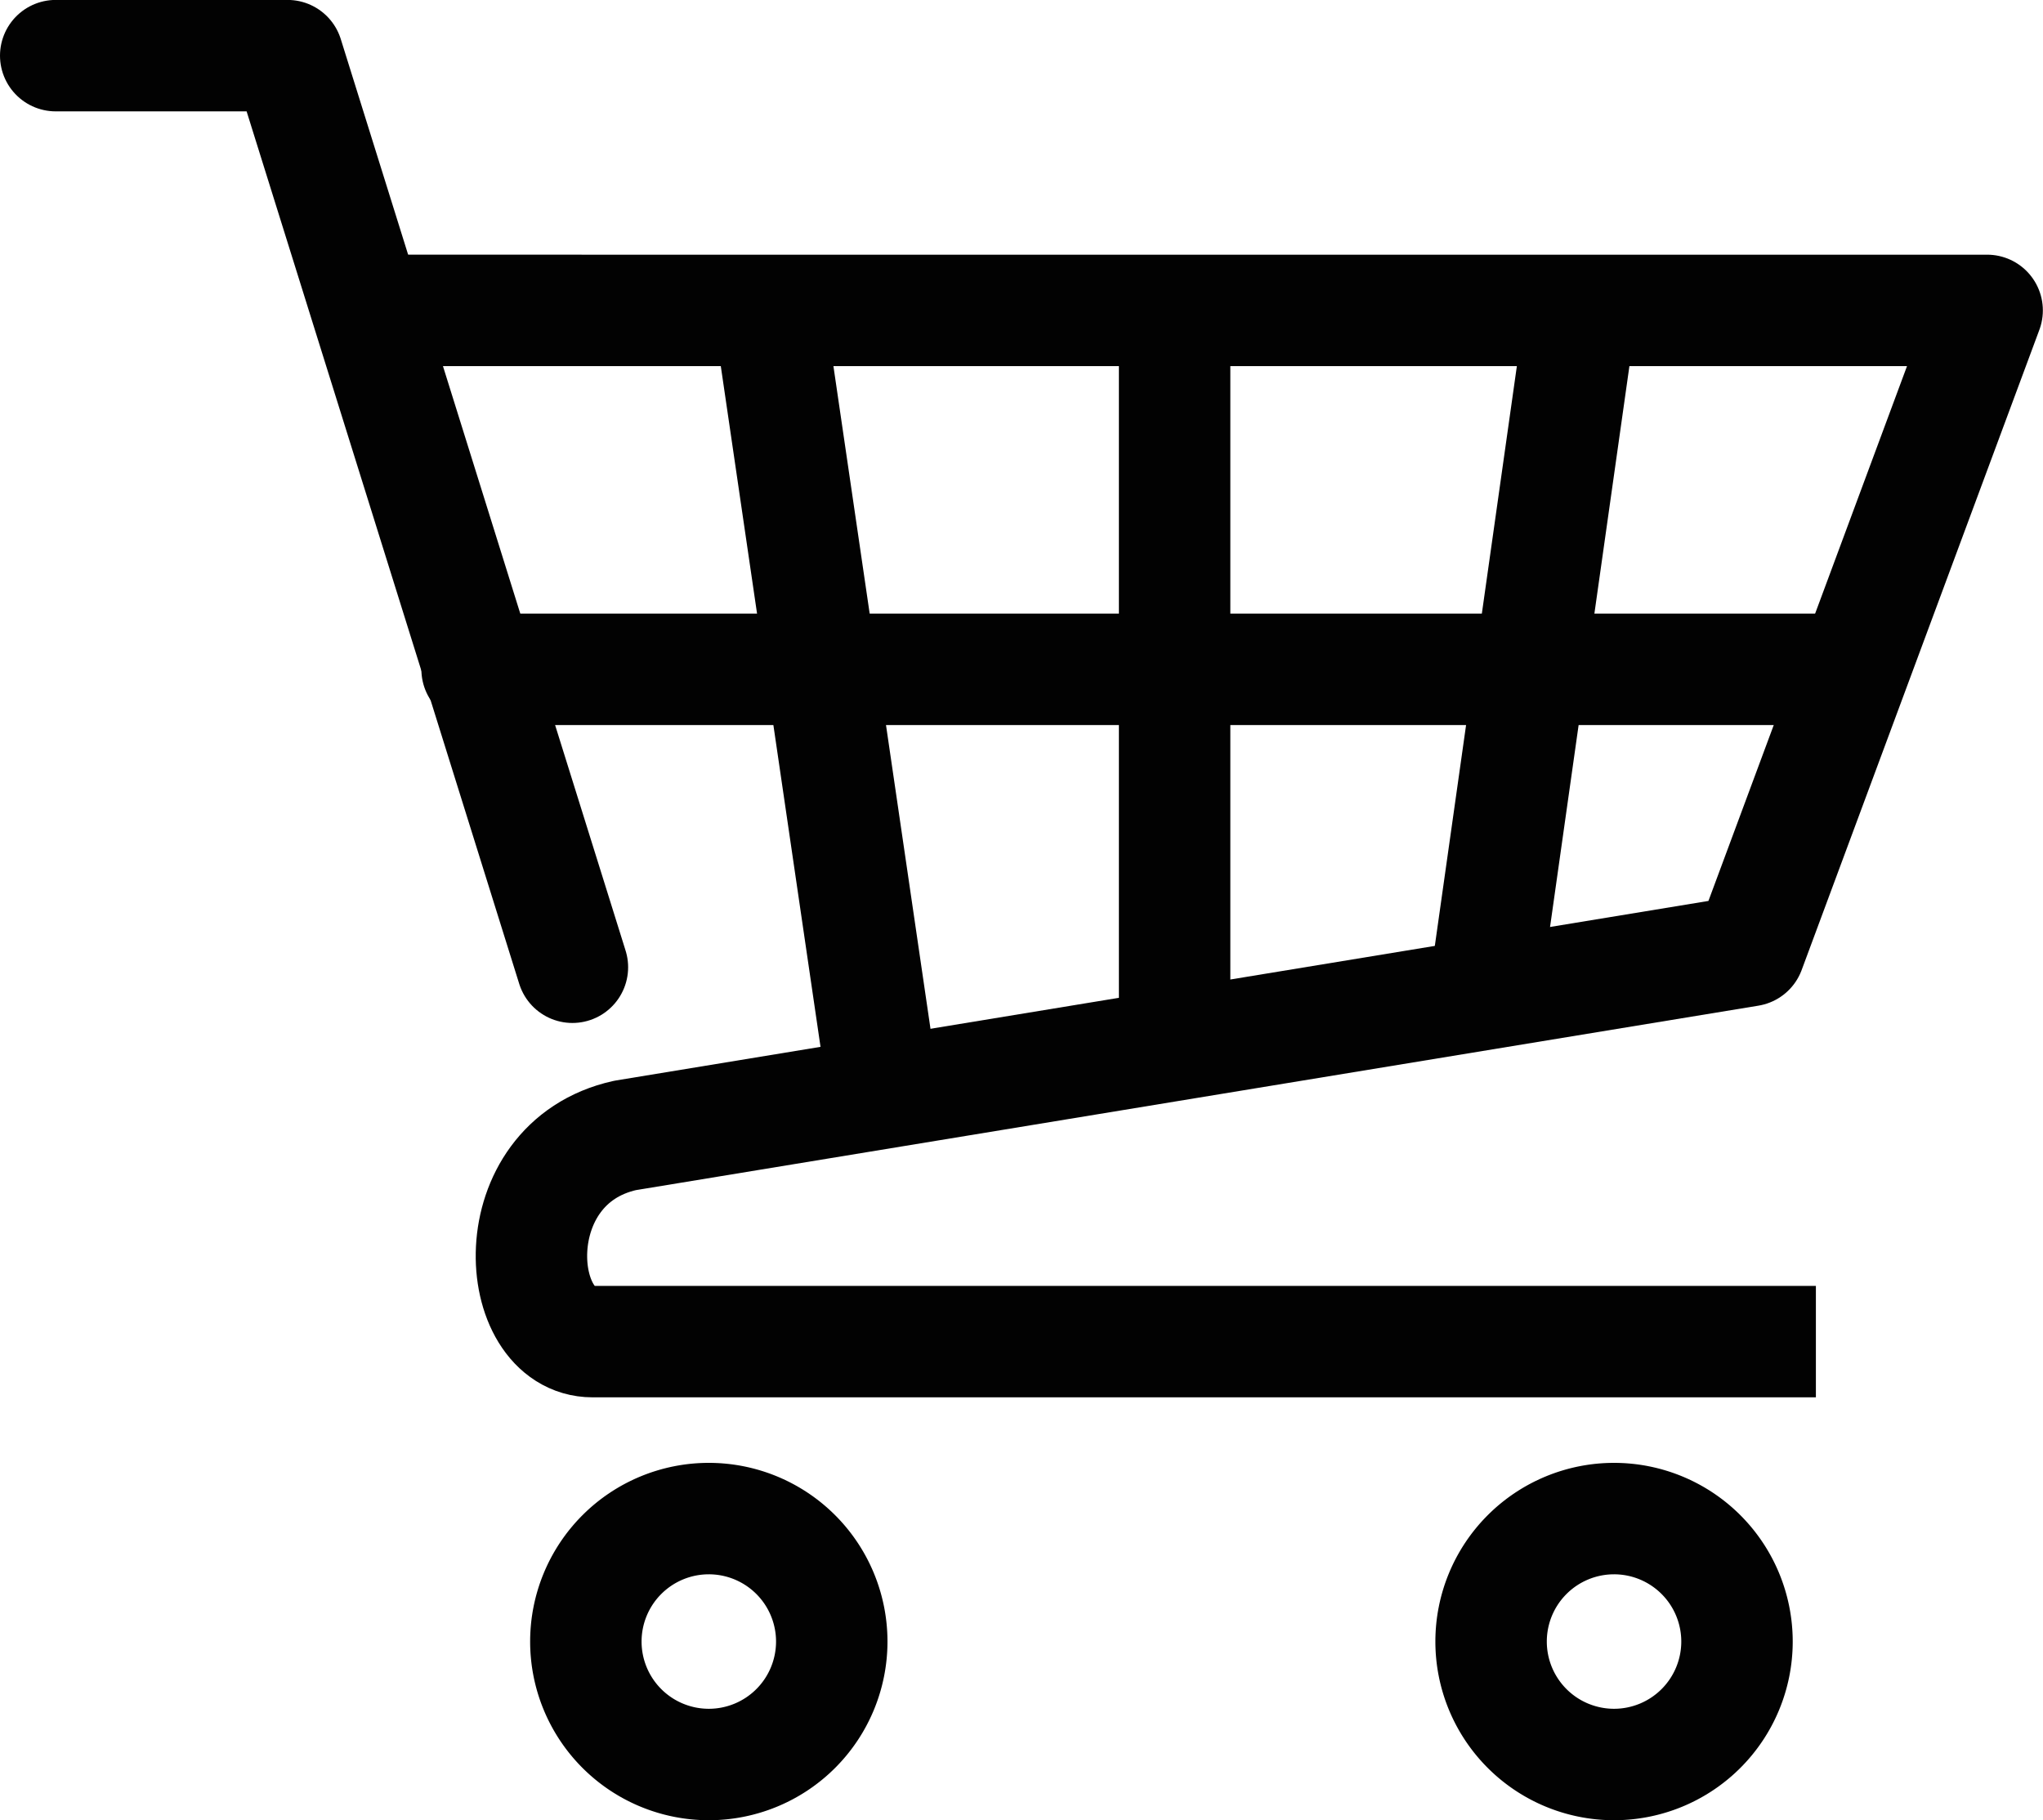
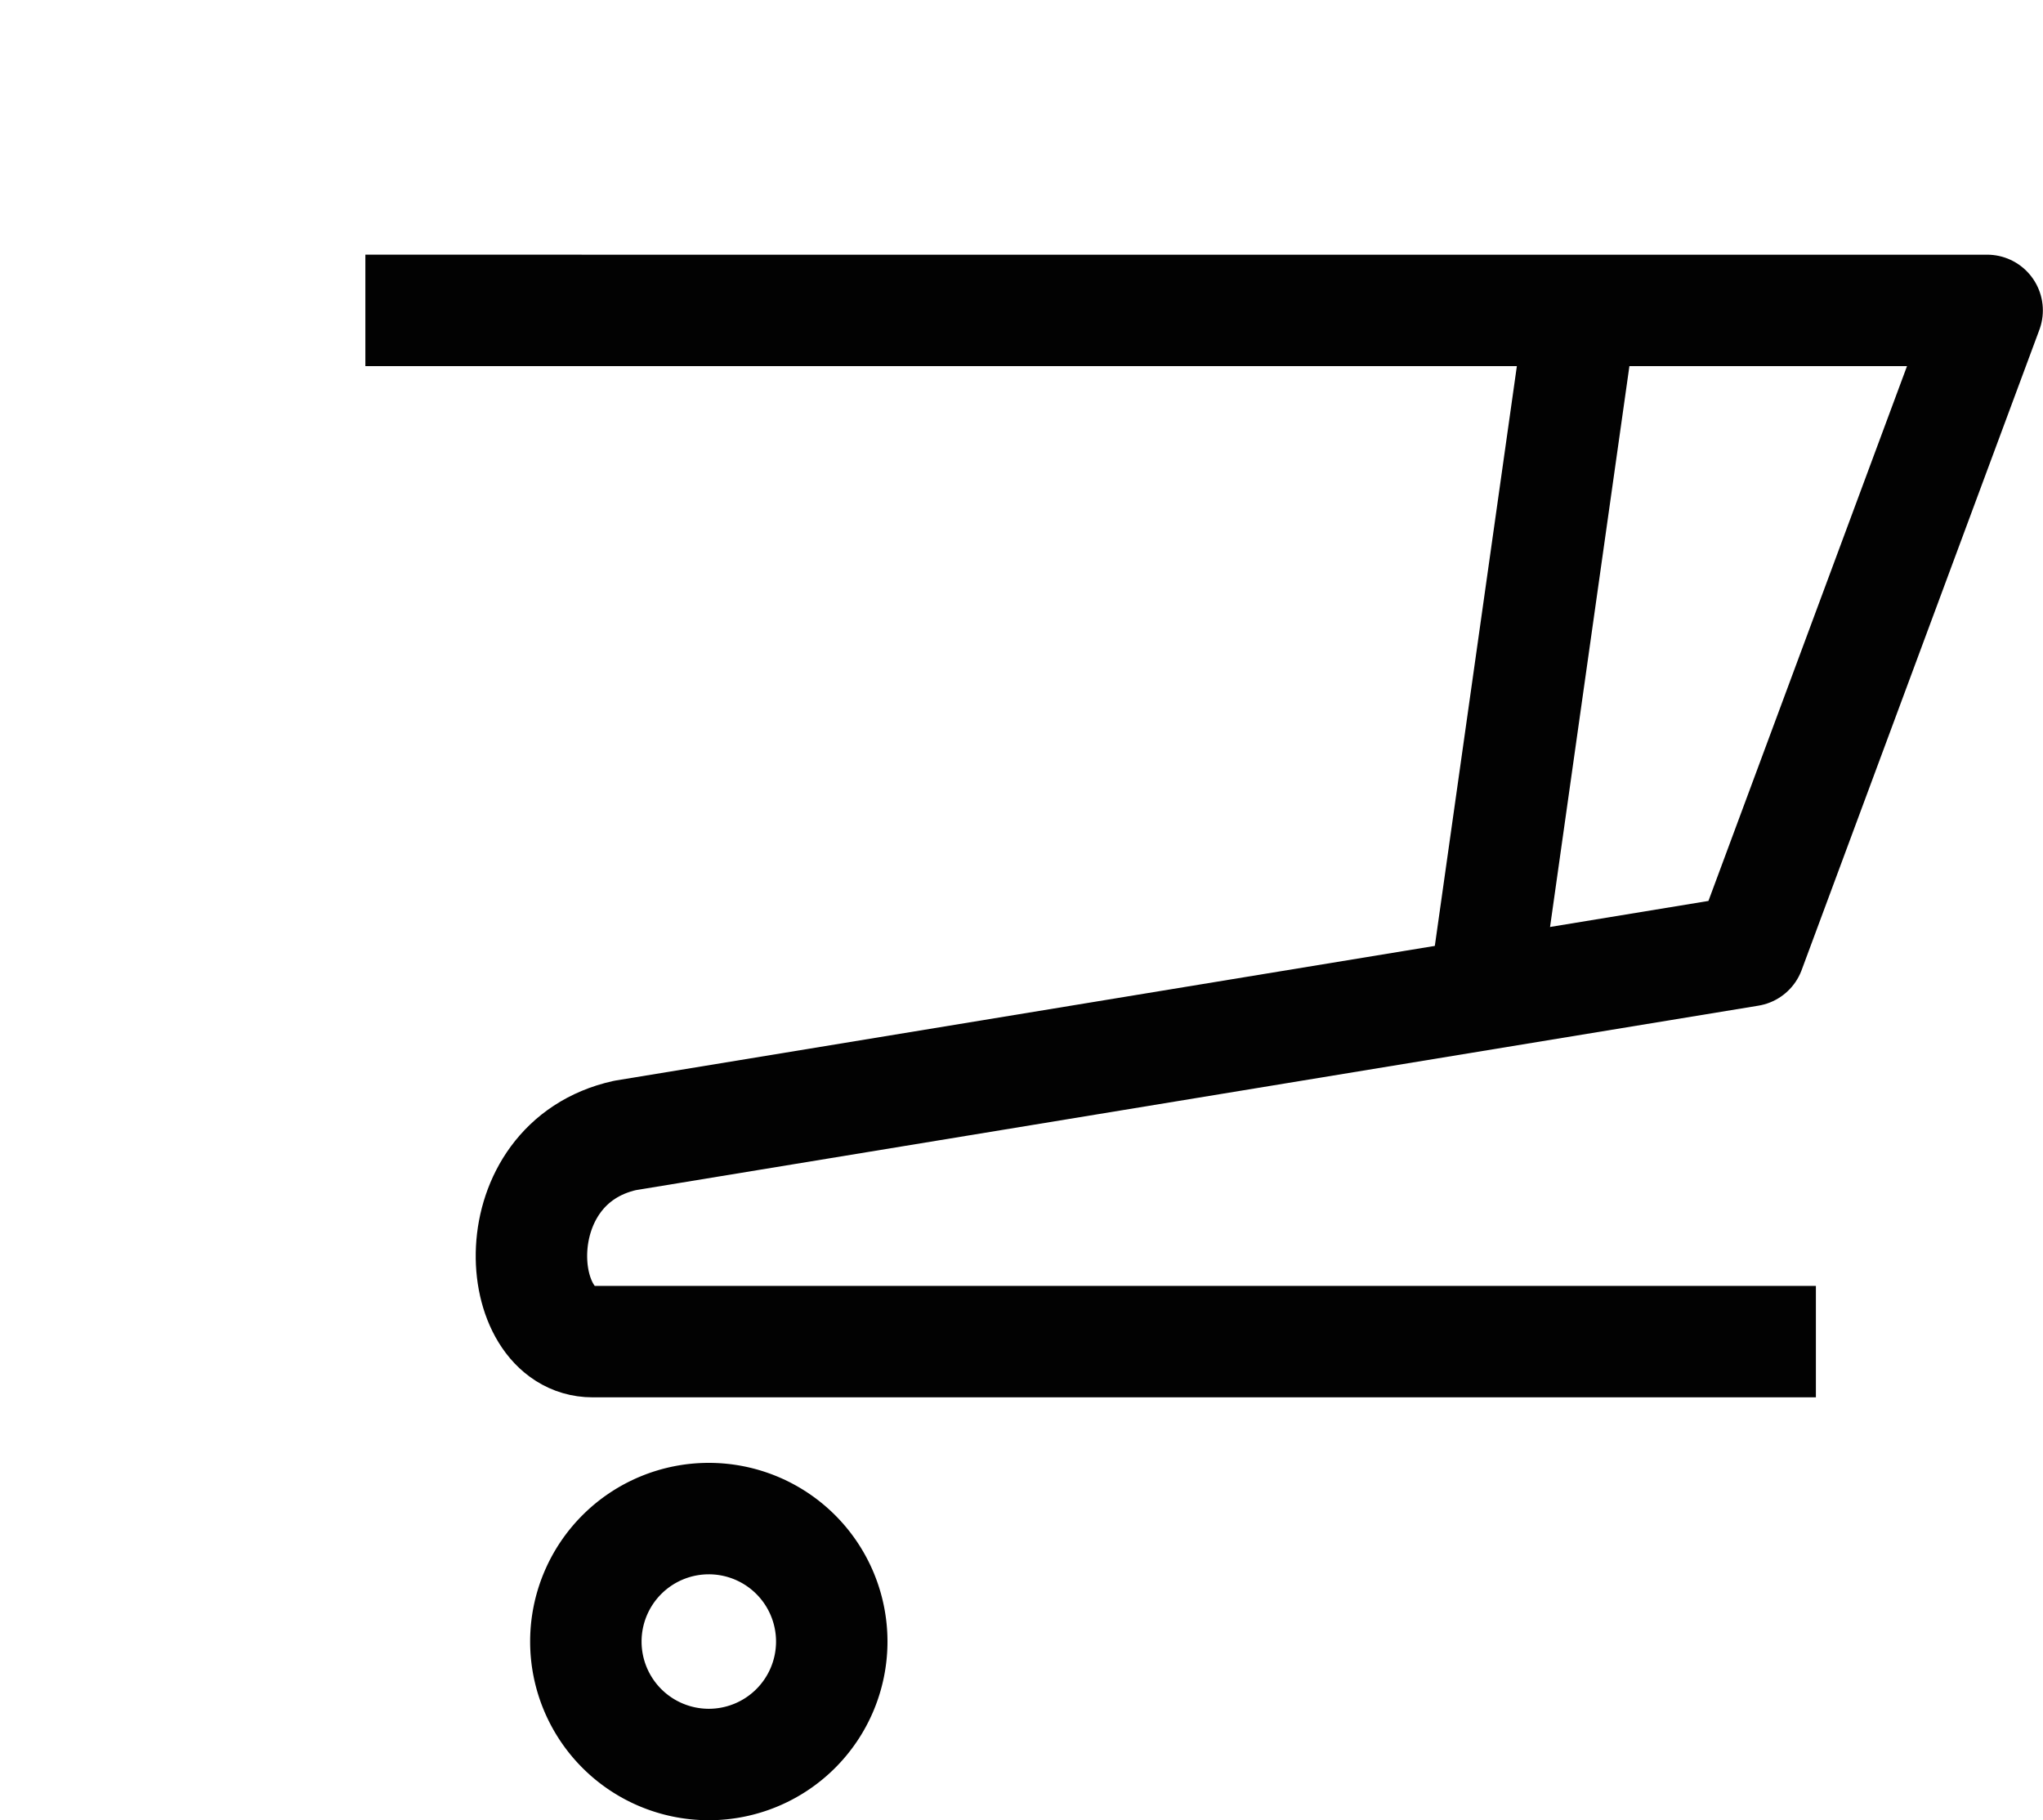
<svg xmlns="http://www.w3.org/2000/svg" width="27.5" height="24.5" viewBox="0 0 27.5 24.5">
  <g id="Group_29" data-name="Group 29" transform="translate(0.75 0.75)">
-     <line id="Line_5" data-name="Line 5" x2="18.396" transform="translate(5.672 8.259)" fill="none" stroke="#020202" stroke-linecap="round" stroke-linejoin="round" stroke-width="1.5" />
-     <line id="Line_6" data-name="Line 6" y2="9.688" transform="translate(15.061 3.588)" fill="none" stroke="#020202" stroke-miterlimit="10" stroke-width="1.5" />
    <line id="Line_7" data-name="Line 7" x1="1.273" y2="8.996" transform="translate(19.236 3.587)" fill="none" stroke="#020202" stroke-miterlimit="10" stroke-width="1.5" />
-     <line id="Line_8" data-name="Line 8" x2="1.511" y2="10.314" transform="translate(9.62 3.561)" fill="none" stroke="#020202" stroke-miterlimit="10" stroke-width="1.5" />
    <path id="Path_32" data-name="Path 32" d="M55.005,541.477H38.539c-1.084,0-1.251-2.4.436-2.775l15.135-2.487,3.2-8.618H35.48" transform="translate(-31.312 -524.169)" fill="none" stroke="#020202" stroke-linejoin="round" stroke-width="1.5" />
-     <path id="Path_33" data-name="Path 33" d="M37.971,536.438l-3.834-12.27H31.016" transform="translate(-31.016 -524.169)" fill="none" stroke="#020202" stroke-linecap="round" stroke-linejoin="round" stroke-width="1.5" />
    <g id="Group_28" data-name="Group 28" transform="translate(7.136 19.69)">
      <path id="Path_34" data-name="Path 34" d="M41.758,545.43a1.655,1.655,0,1,1-1.655-1.655A1.655,1.655,0,0,1,41.758,545.43Z" transform="translate(-38.448 -543.775)" fill="none" stroke="#020202" stroke-linecap="round" stroke-linejoin="round" stroke-width="1.5" />
-       <path id="Path_35" data-name="Path 35" d="M53.943,545.43a1.655,1.655,0,1,1-1.655-1.655A1.655,1.655,0,0,1,53.943,545.43Z" transform="translate(-38.448 -543.775)" fill="none" stroke="#020202" stroke-linecap="round" stroke-linejoin="round" stroke-width="1.5" />
    </g>
  </g>
</svg>